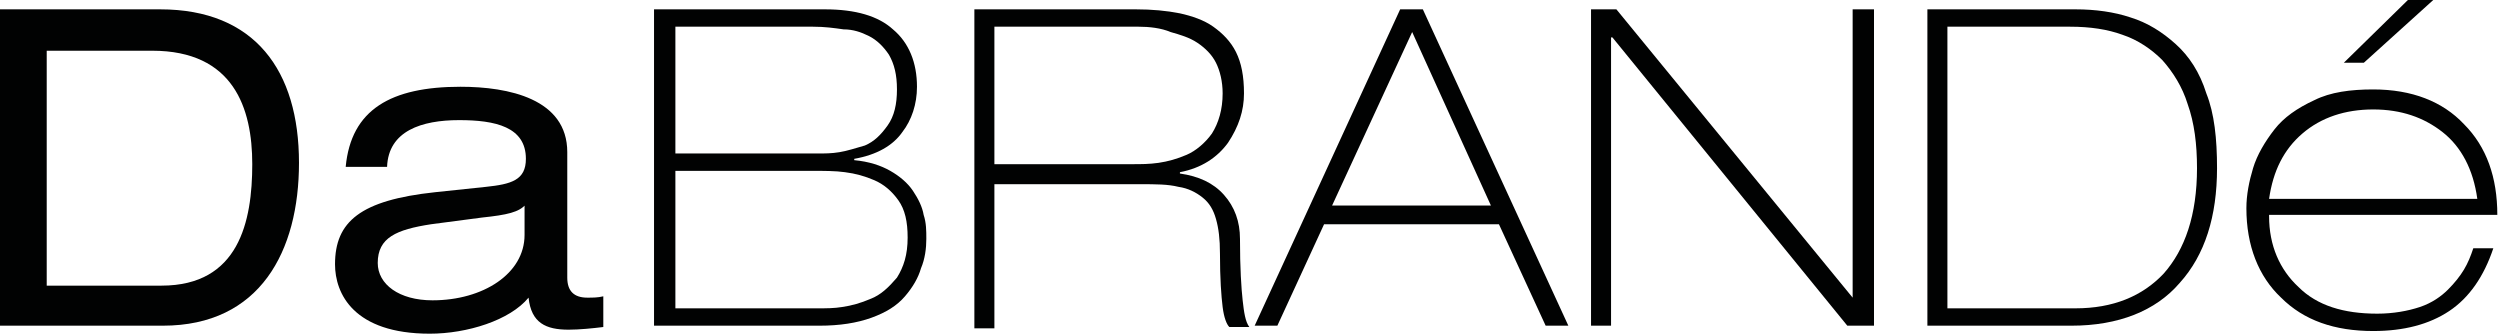
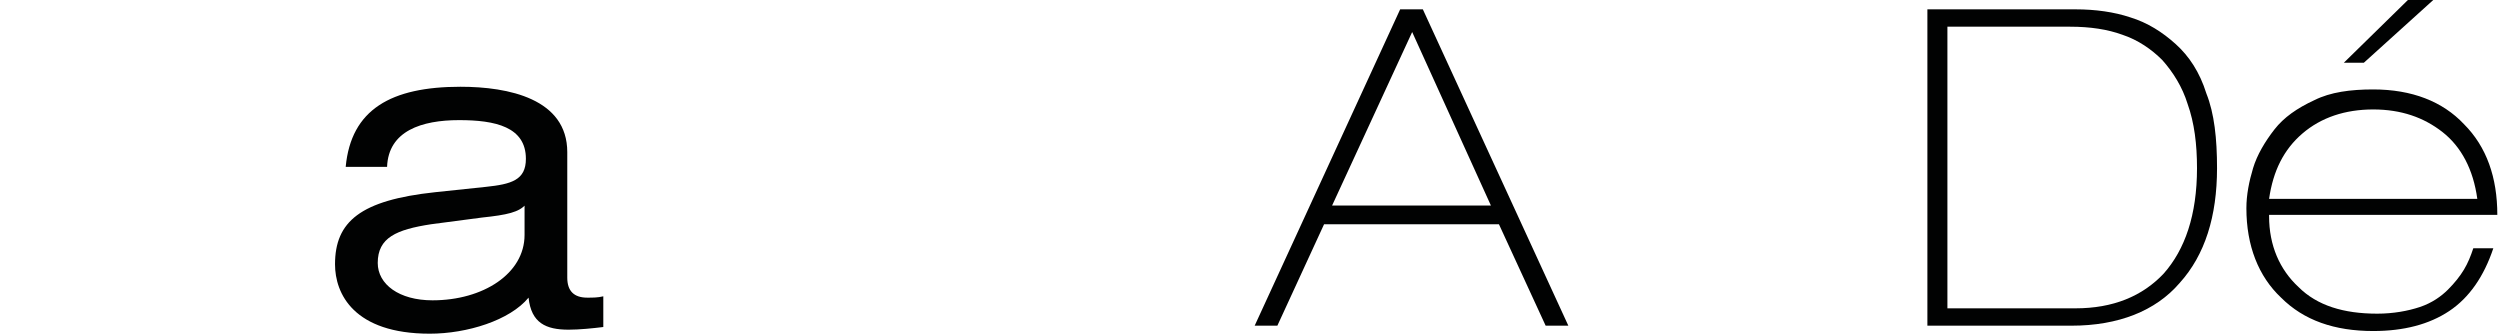
<svg xmlns="http://www.w3.org/2000/svg" version="1.1" id="Layer_1" x="0px" y="0px" viewBox="0 0 187.3 25" style="enable-background:new 0 0 187.3 25;" xml:space="preserve">
  <style type="text/css">
	.st0{fill:#010202;}
</style>
  <g>
    <g>
-       <path class="st0" d="M49,0.7h12.8c2.3,0,4,0.5,5.1,1.5c1.2,1,1.8,2.5,1.8,4.3c0,1.3-0.4,2.5-1.1,3.4c-0.7,1-1.9,1.7-3.6,2v0.1    c1.1,0.1,2,0.4,2.7,0.8c0.7,0.4,1.3,0.9,1.7,1.5c0.4,0.6,0.7,1.2,0.8,1.8c0.2,0.6,0.2,1.2,0.2,1.8c0,0.7-0.1,1.5-0.4,2.2    c-0.2,0.7-0.6,1.4-1.2,2.1c-0.6,0.7-1.4,1.2-2.5,1.6c-1.1,0.4-2.4,0.6-3.9,0.6H49V0.7z M50.6,11.5h10.6c0.6,0,1.1,0,1.7-0.1    c0.6-0.1,1.2-0.3,1.9-0.5c0.7-0.3,1.2-0.8,1.7-1.5c0.5-0.7,0.7-1.6,0.7-2.7c0-1.1-0.2-1.9-0.6-2.6c-0.4-0.6-0.9-1.1-1.5-1.4    c-0.6-0.3-1.2-0.5-1.9-0.5C62.5,2.1,61.8,2,60.9,2H50.6V11.5z M50.6,23.1h10.7c0.6,0,1.2,0,1.8-0.1c0.7-0.1,1.4-0.3,2.1-0.6    c0.8-0.3,1.4-0.9,2-1.6c0.5-0.8,0.8-1.7,0.8-3c0-1.2-0.2-2.1-0.7-2.8c-0.5-0.7-1.1-1.2-1.8-1.5c-0.7-0.3-1.4-0.5-2.2-0.6    c-0.7-0.1-1.6-0.1-2.5-0.1H50.6V23.1z" />
-       <path class="st0" d="M73,0.7h12.1c1.2,0,2.3,0.1,3.3,0.3c0.9,0.2,1.8,0.5,2.5,1c0.7,0.5,1.3,1.1,1.7,1.9c0.4,0.8,0.6,1.8,0.6,3.1    c0,1.3-0.4,2.5-1.2,3.7c-0.8,1.1-2,1.9-3.6,2.2v0.1c1.4,0.2,2.5,0.7,3.3,1.6c0.8,0.9,1.2,2,1.2,3.3c0,2.2,0.1,3.7,0.2,4.6    c0.1,0.9,0.2,1.6,0.5,2h-1.5c-0.2-0.2-0.4-0.7-0.5-1.5c-0.1-0.8-0.2-2.1-0.2-4c0-1.1-0.1-1.9-0.3-2.6c-0.2-0.7-0.5-1.2-1-1.6    c-0.5-0.4-1.1-0.7-1.8-0.8c-0.8-0.2-1.7-0.2-2.9-0.2H74.5v10.8H73V0.7z M74.5,12.3h10.3c0.7,0,1.3,0,2-0.1    c0.7-0.1,1.4-0.3,2.1-0.6c0.7-0.3,1.4-0.9,1.9-1.6c0.5-0.8,0.8-1.8,0.8-3c0-0.9-0.2-1.7-0.5-2.3c-0.3-0.6-0.8-1.1-1.4-1.5    c-0.6-0.4-1.3-0.6-2-0.8C87,2.1,86.1,2,85.3,2H74.5V12.3z" />
      <path class="st0" d="M104.9,0.7h1.7l10.9,23.7h-1.7l-3.5-7.6H99.2l-3.5,7.6H94L104.9,0.7z M99.8,15.4h11.9l-5.9-13L99.8,15.4z" />
-       <polygon class="st0" points="119.2,0.7 121.1,0.7 138.8,22.3 138.8,22.3 138.8,0.7 140.4,0.7 140.4,24.4 138.4,24.4 120.8,2.8     120.7,2.8 120.7,24.4 119.2,24.4   " />
      <path class="st0" d="M144.4,0.7h11.1c1.5,0,2.9,0.2,4.1,0.6c1.3,0.4,2.4,1.1,3.4,2c1,0.9,1.8,2.1,2.3,3.7c0.6,1.5,0.8,3.4,0.8,5.6    c0,3.6-0.9,6.5-2.8,8.6c-1.8,2.1-4.6,3.2-8.1,3.2h-10.8V0.7z M145.9,23.1h9.6c2.8,0,5-0.9,6.6-2.6c1.6-1.8,2.5-4.4,2.5-7.9    c0-1.8-0.2-3.4-0.7-4.8c-0.4-1.3-1.1-2.4-1.9-3.3c-0.8-0.8-1.8-1.5-3-1.9c-1.1-0.4-2.4-0.6-3.9-0.6h-9.2V23.1z" />
      <path class="st0" d="M170,16.2c0,2.2,0.8,4,2.2,5.3c1.4,1.4,3.4,2,5.9,2c1.2,0,2.3-0.2,3.2-0.5c0.9-0.3,1.6-0.8,2.1-1.3    c0.5-0.5,0.9-1,1.2-1.5c0.3-0.5,0.5-1,0.7-1.6h1.5c-0.7,2.1-1.8,3.7-3.3,4.7c-1.5,1-3.4,1.5-5.7,1.5c-2.9,0-5.2-0.8-6.9-2.5    c-1.7-1.6-2.6-3.9-2.6-6.7c0-1,0.2-2,0.5-3c0.3-1,0.9-2,1.6-2.9c0.7-0.9,1.7-1.6,3-2.2c1.2-0.6,2.7-0.8,4.4-0.8    c2.9,0,5.2,0.9,6.8,2.6c1.7,1.7,2.5,4,2.5,6.8H170z M185.6,14.9c-0.3-2.2-1.2-3.9-2.6-5c-1.4-1.1-3.1-1.7-5.2-1.7    c-2.1,0-3.9,0.6-5.3,1.8c-1.4,1.2-2.2,2.8-2.5,4.9H185.6z M182.3,0l-5.2,4.7h-1.5l4.8-4.7H182.3z" />
-       <path class="st0" d="M0,0.7h12c7.1,0,10.4,4.6,10.4,11.5c0,6.6-2.9,12.2-10.2,12.2H0V0.7z M12.1,21.4c5.8,0,6.8-4.8,6.8-9.1    c0-4.2-1.4-8.5-7.5-8.5H3.5v17.6H12.1z" />
      <path class="st0" d="M25.9,12.5c0.4-4.3,3.4-6,8.6-6c3.6,0,8,0.9,8,4.9v9.4c0,1,0.5,1.5,1.5,1.5c0.4,0,0.8,0,1.2-0.1v2.3    c-0.8,0.1-1.8,0.2-2.6,0.2c-1.7,0-2.8-0.5-3-2.4C38.2,24,35,25,32.2,25c-5.7,0-7.1-3-7.1-5.2c0-3.2,1.9-4.8,7.5-5.4l3.8-0.4    c1.9-0.2,3-0.5,3-2.1c0-2.4-2.3-2.9-5-2.9c-2.8,0-5.3,0.8-5.4,3.5H25.9z M39.4,15.3c-0.5,0.6-1.4,0.8-3.3,1l-3.8,0.5    c-2.6,0.4-4,1-4,2.9c0,1.6,1.6,2.8,4.1,2.8c3.8,0,6.9-2,6.9-4.9V15.3z" />
    </g>
  </g>
</svg>